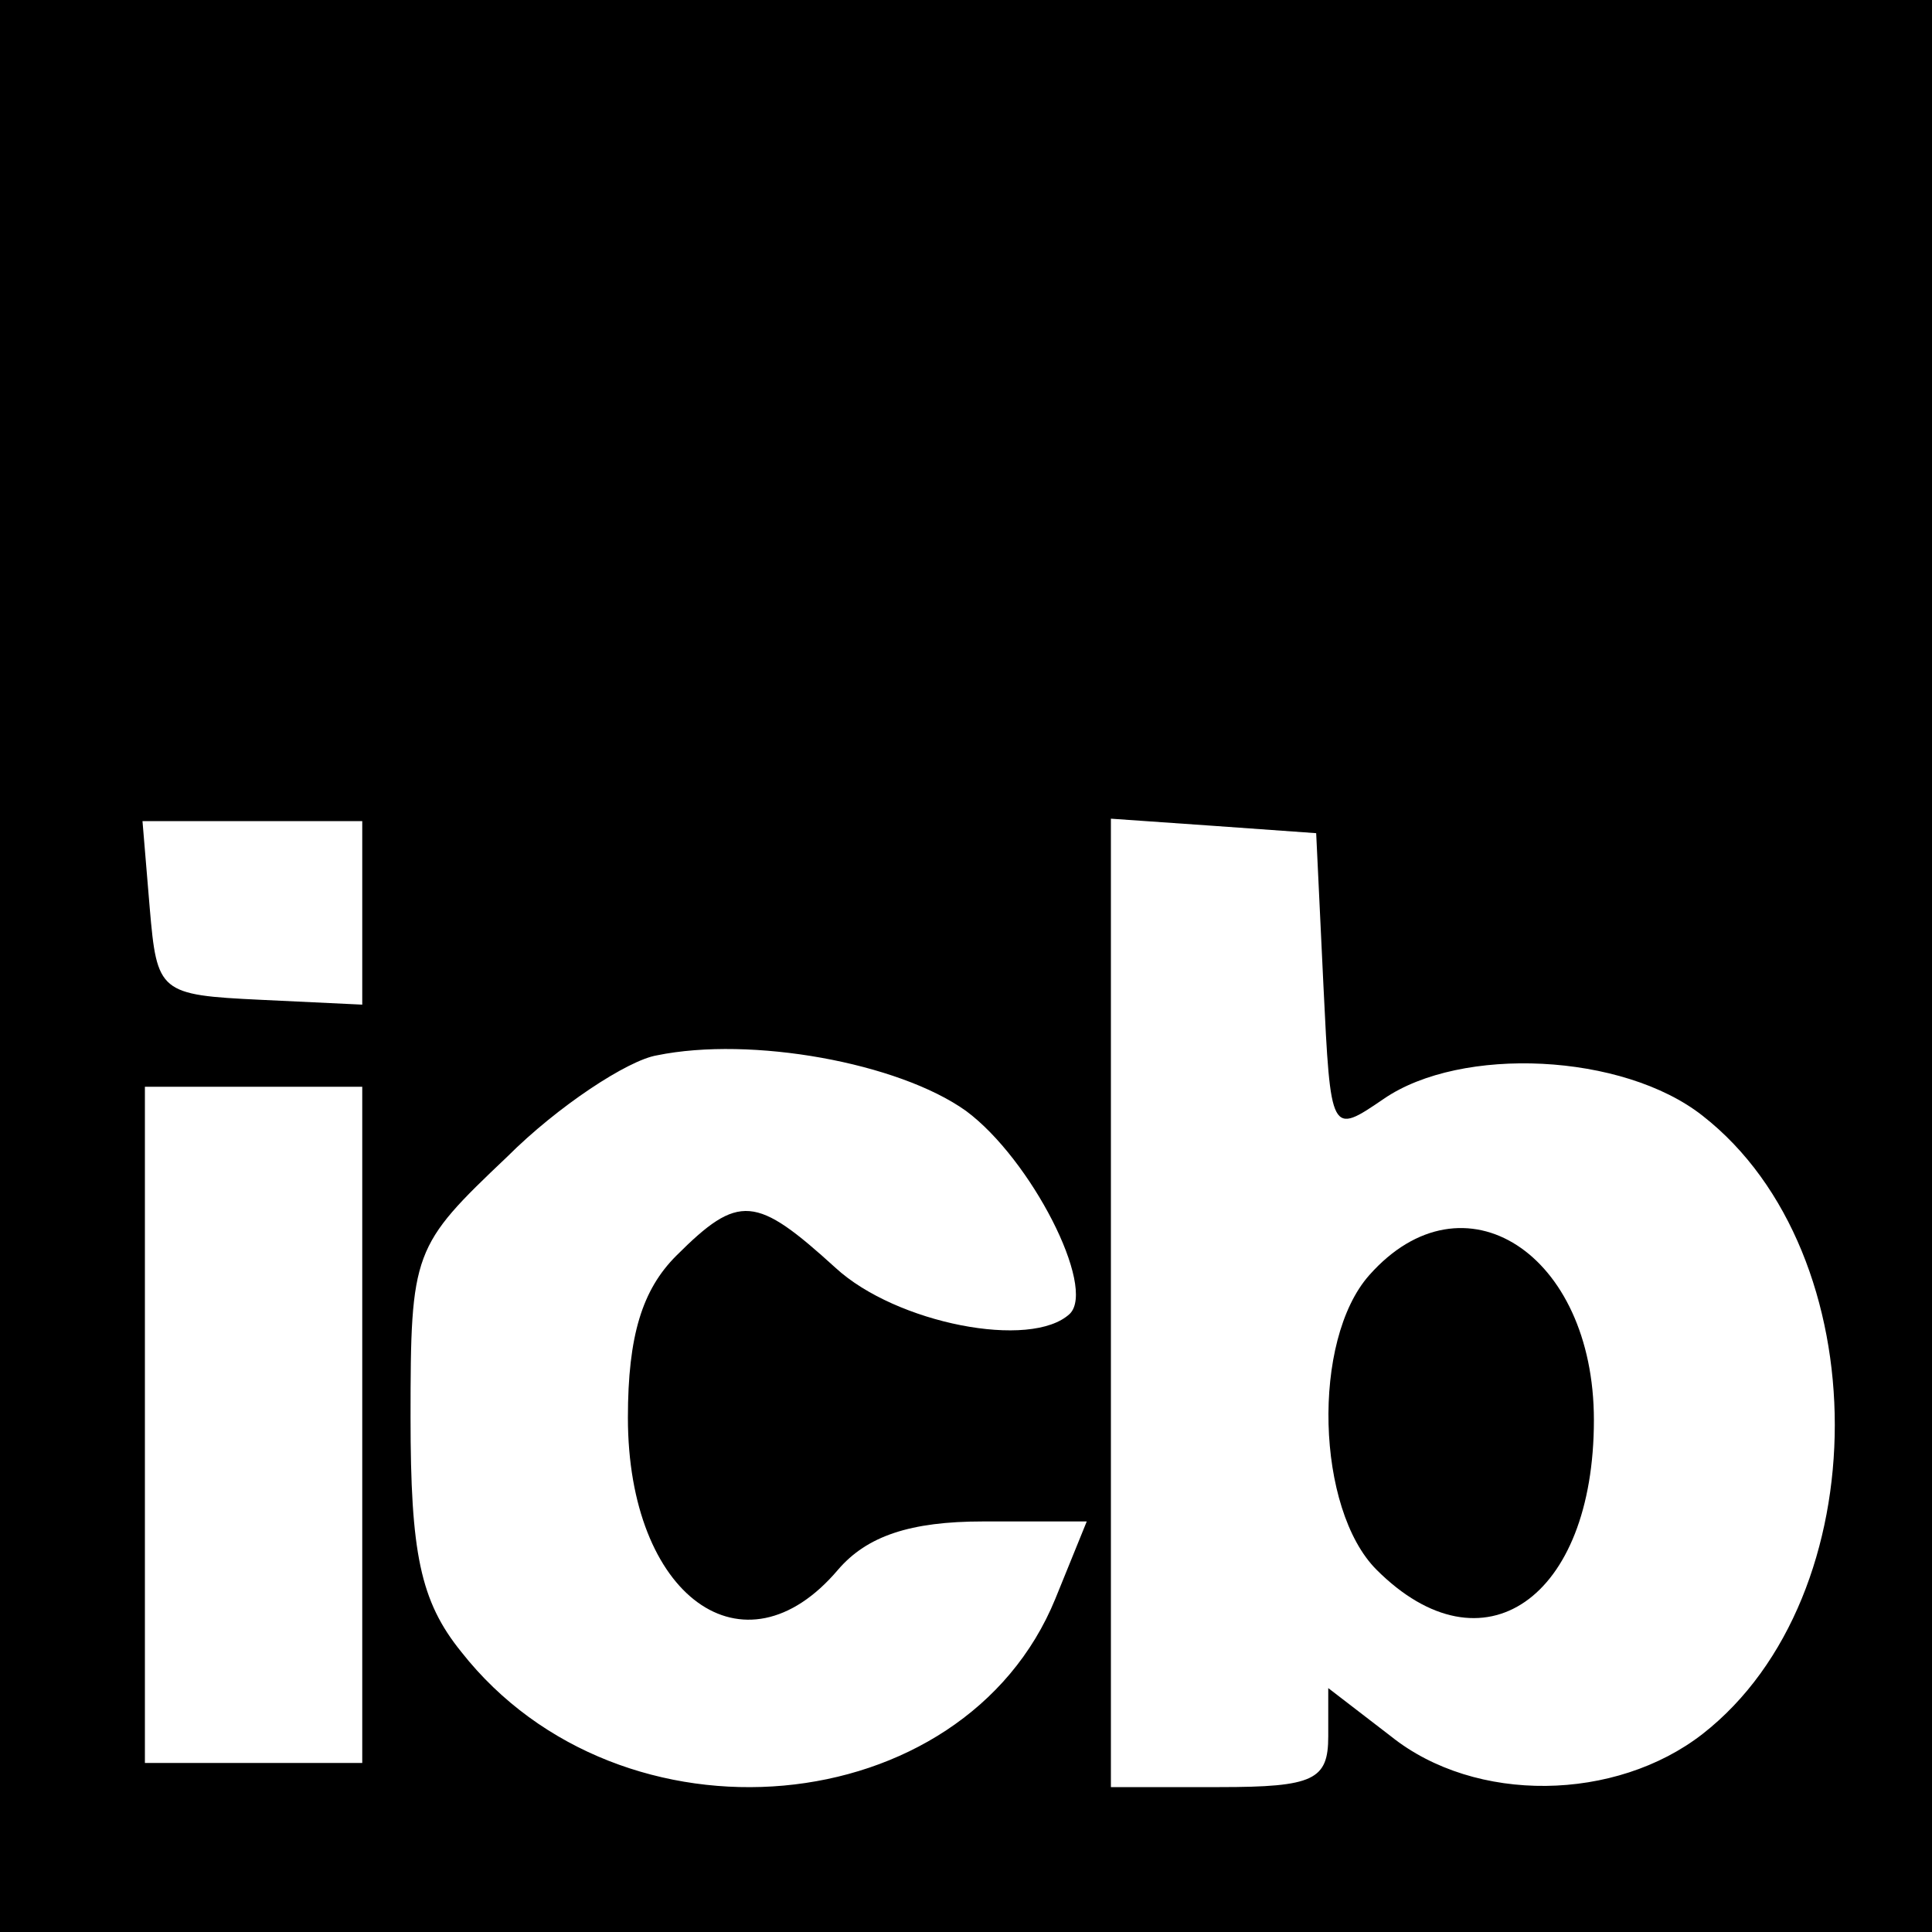
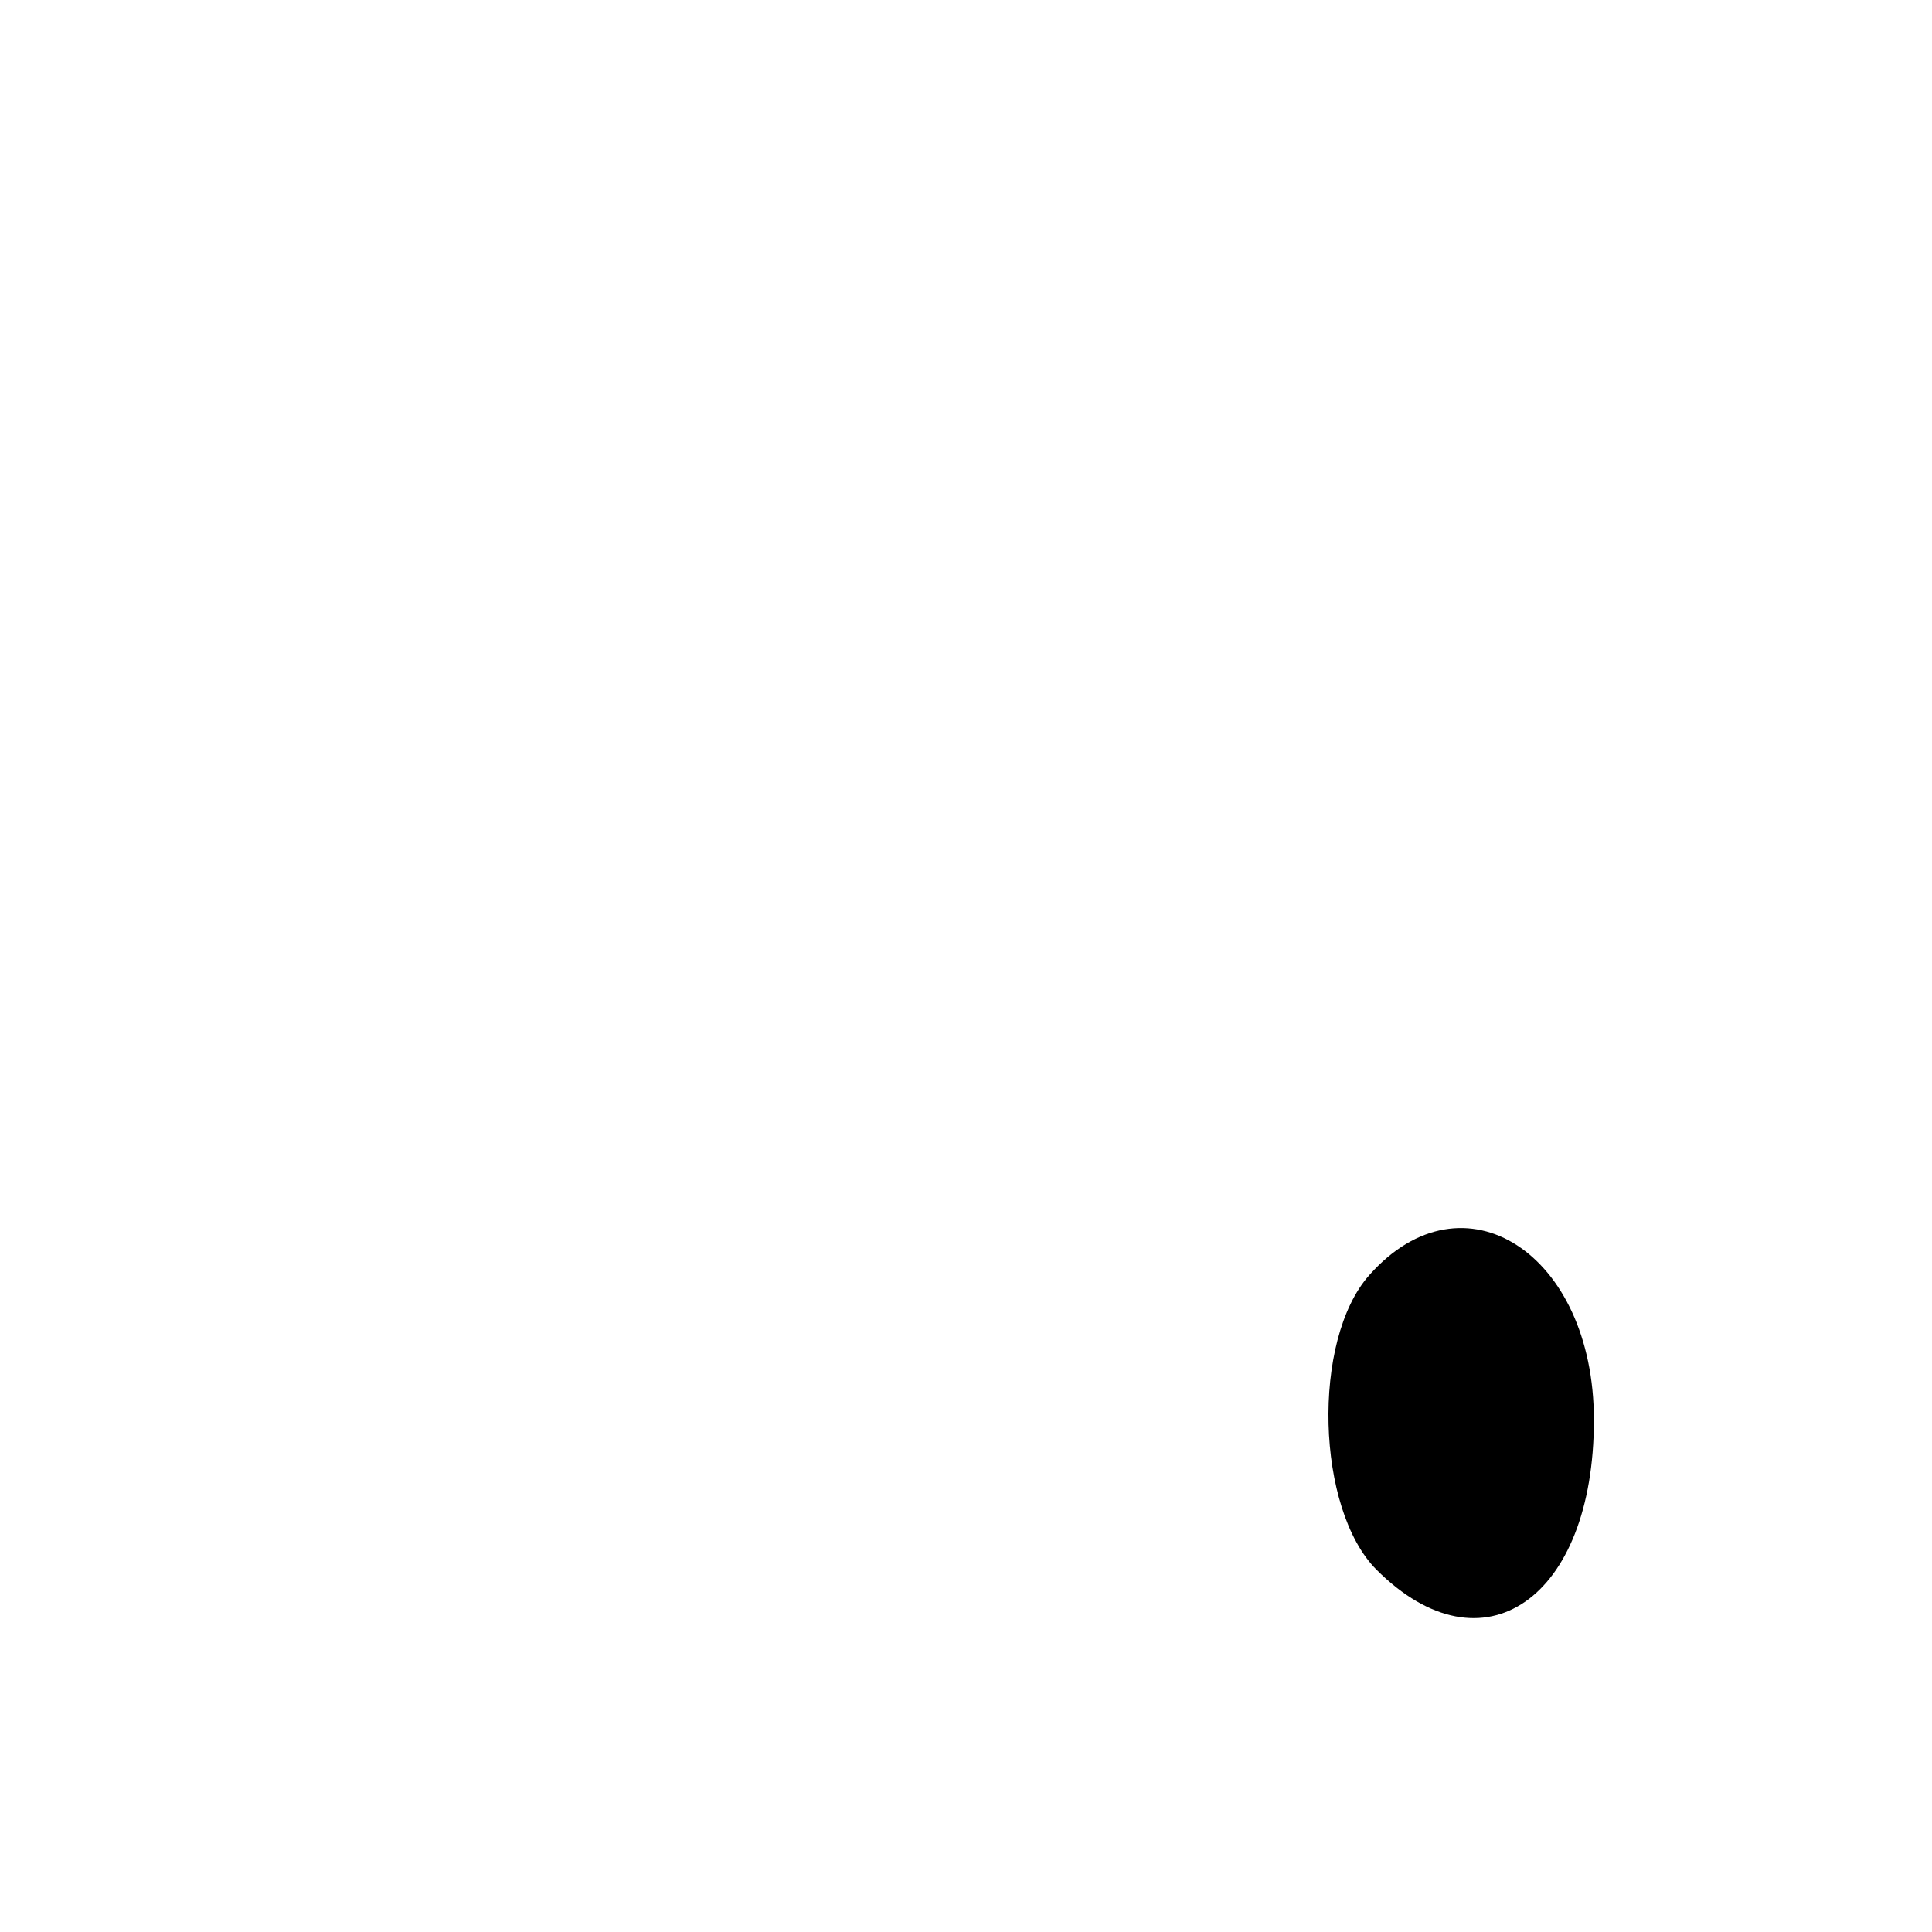
<svg xmlns="http://www.w3.org/2000/svg" version="1.0" width="80pt" height="80pt" viewBox="0 0 80 80" preserveAspectRatio="xMidYMid meet">
  <g transform="translate(0,80) scale(0.1,-0.1)" fill="#000000" stroke="none">
-     <path d="M0 400 l0 -400 400 0 400 0 0 400 0 400 -400 0 -400 0 0 -400z m150 22 l0 -38 -42 2 c-42 2 -43 3 -46 38 l-3 36 45 0 46 0 0 -38z m398 -30 c3 -62 3 -62 25 -47 32 22 99 19 132 -7 73 -57 73 -199 0 -256 -36 -28 -94 -29 -129 -1 l-26 20 0 -20 c0 -18 -6 -21 -45 -21 l-45 0 0 201 0 200 43 -3 42 -3 3 -63z m-148 -52 c27 -20 54 -73 43 -84 -16 -15 -72 -4 -97 19 -33 30 -40 31 -66 5 -14 -14 -20 -33 -20 -67 0 -74 48 -109 87 -63 12 14 30 20 60 20 l43 0 -13 -32 c-38 -93 -180 -106 -246 -22 -17 21 -21 41 -21 97 0 69 1 71 40 108 21 21 50 40 62 42 39 8 100 -3 128 -23z m-250 -130 l0 -140 -45 0 -45 0 0 140 0 140 45 0 45 0 0 -140z" />
    <path d="M567 272 c-24 -27 -22 -97 3 -122 44 -44 90 -12 90 62 0 69 -54 104 -93 60z" />
  </g>
</svg>